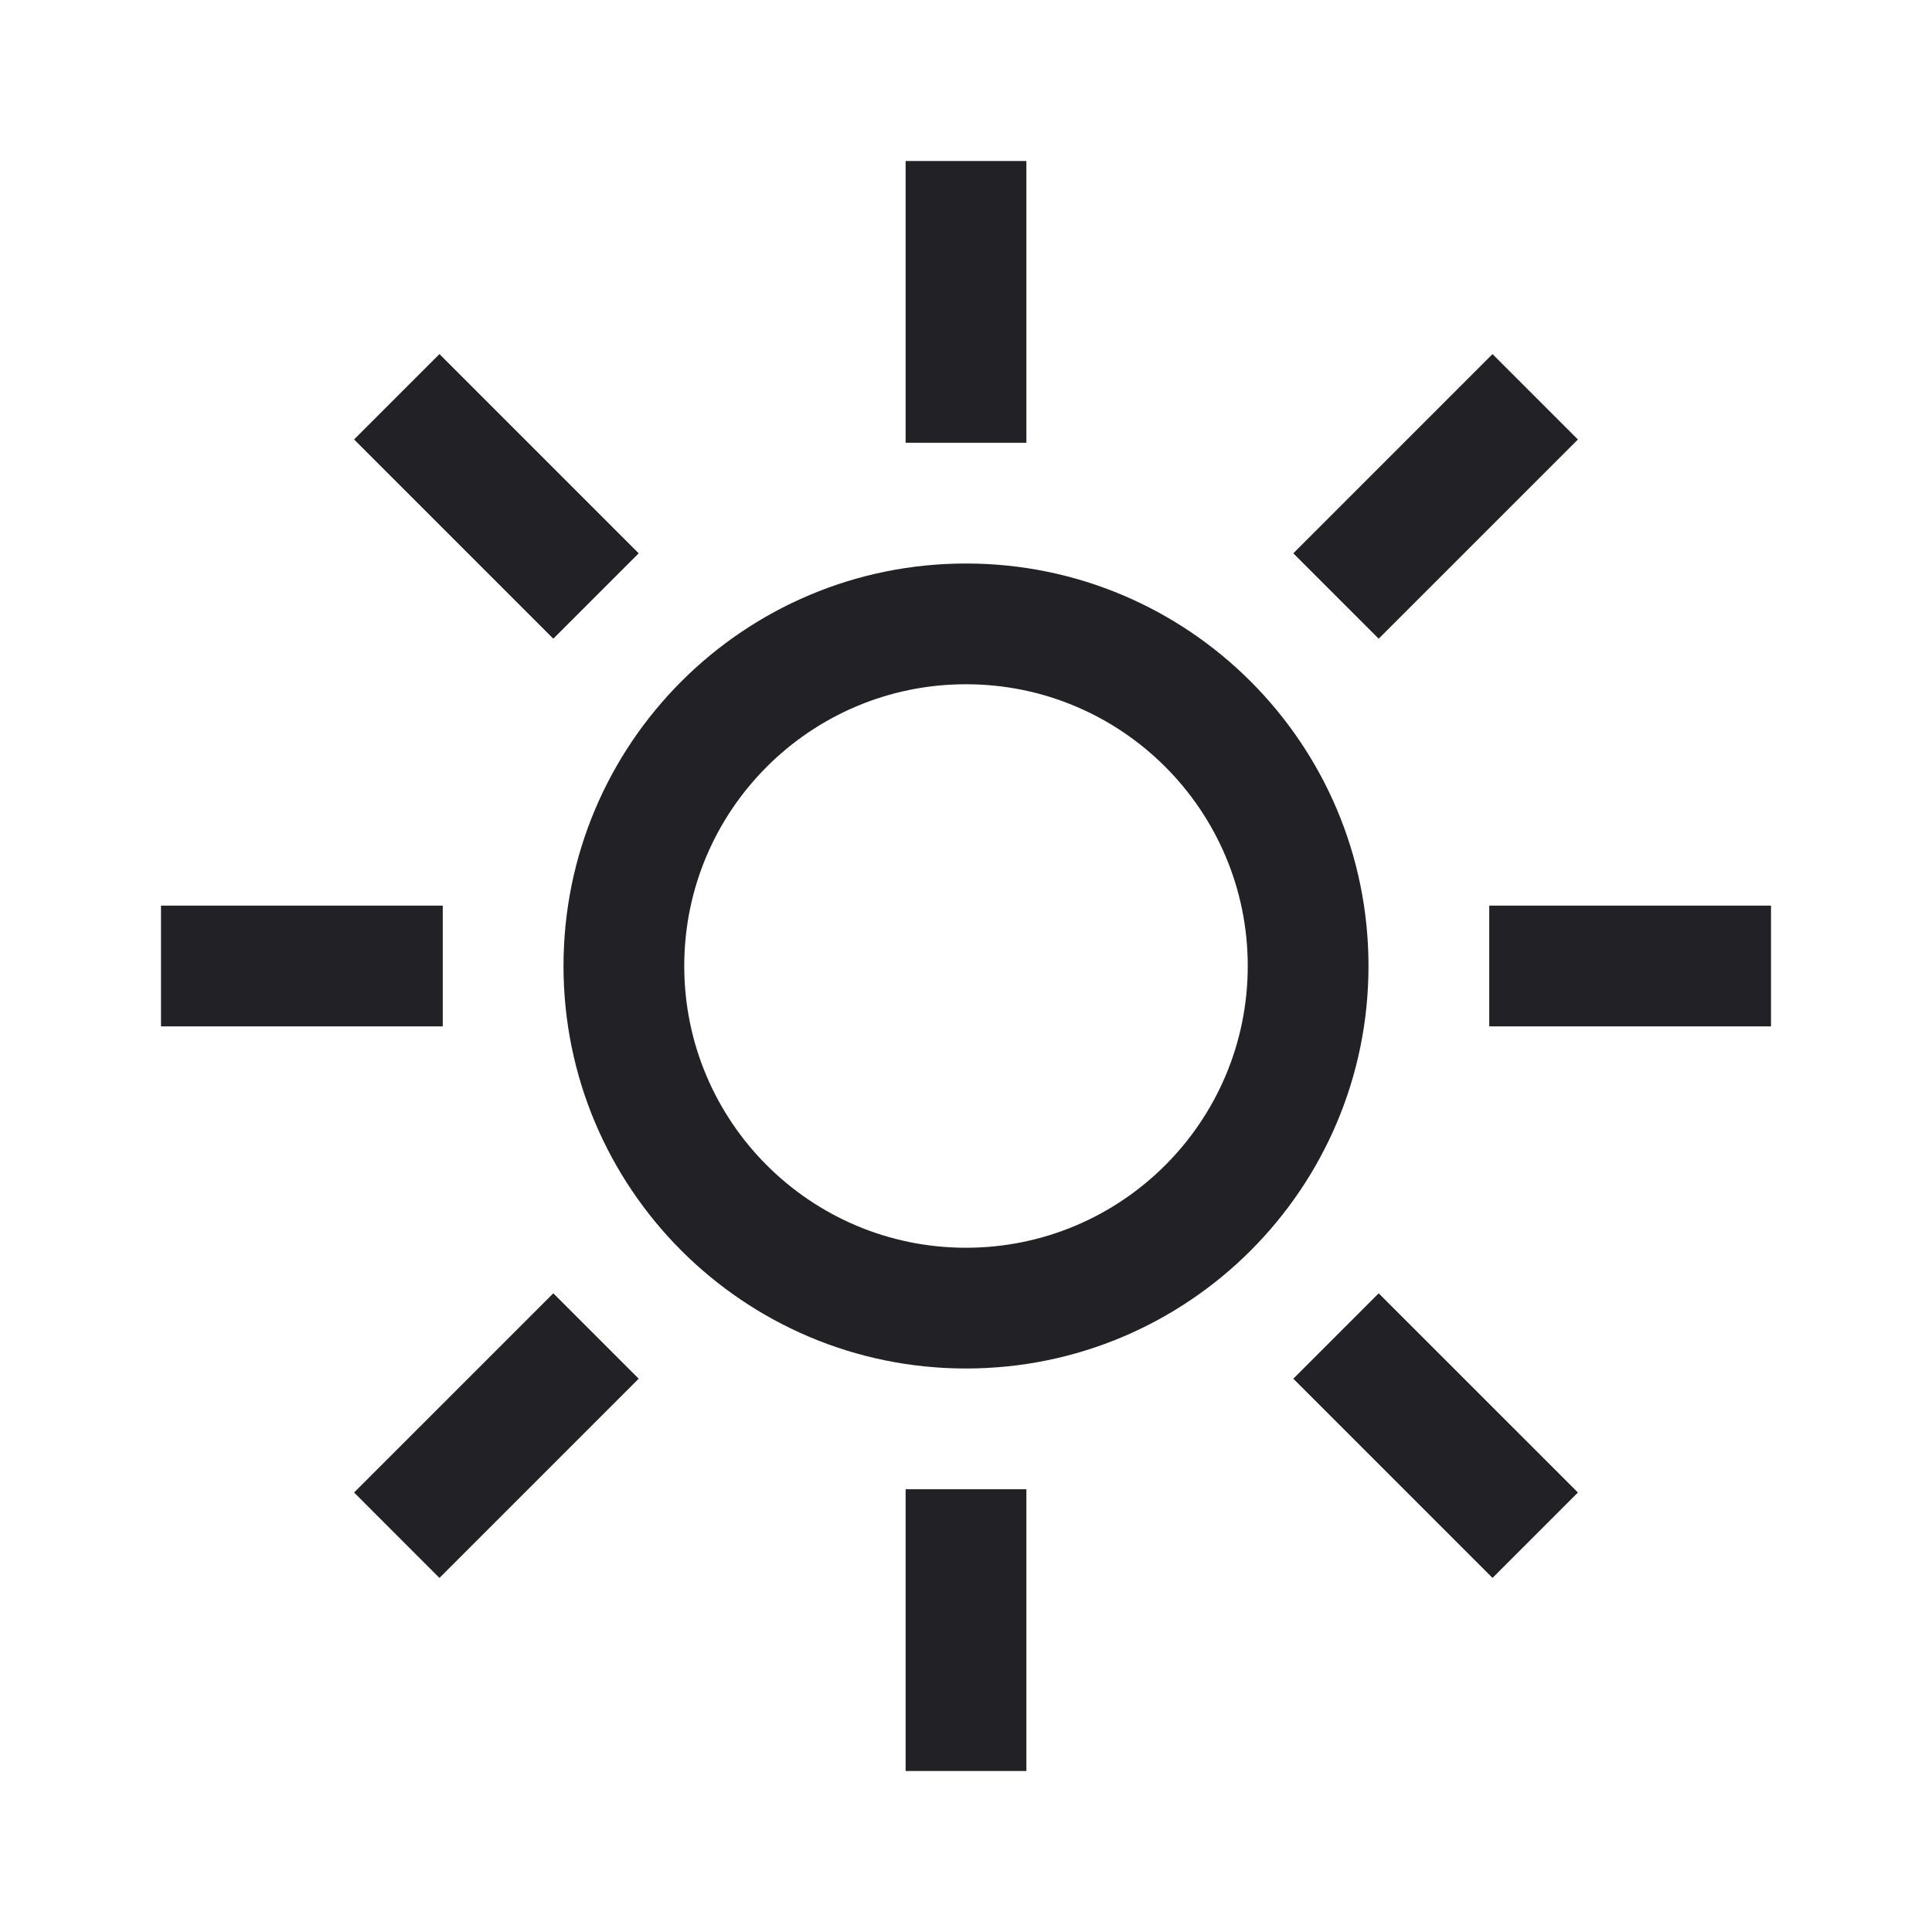
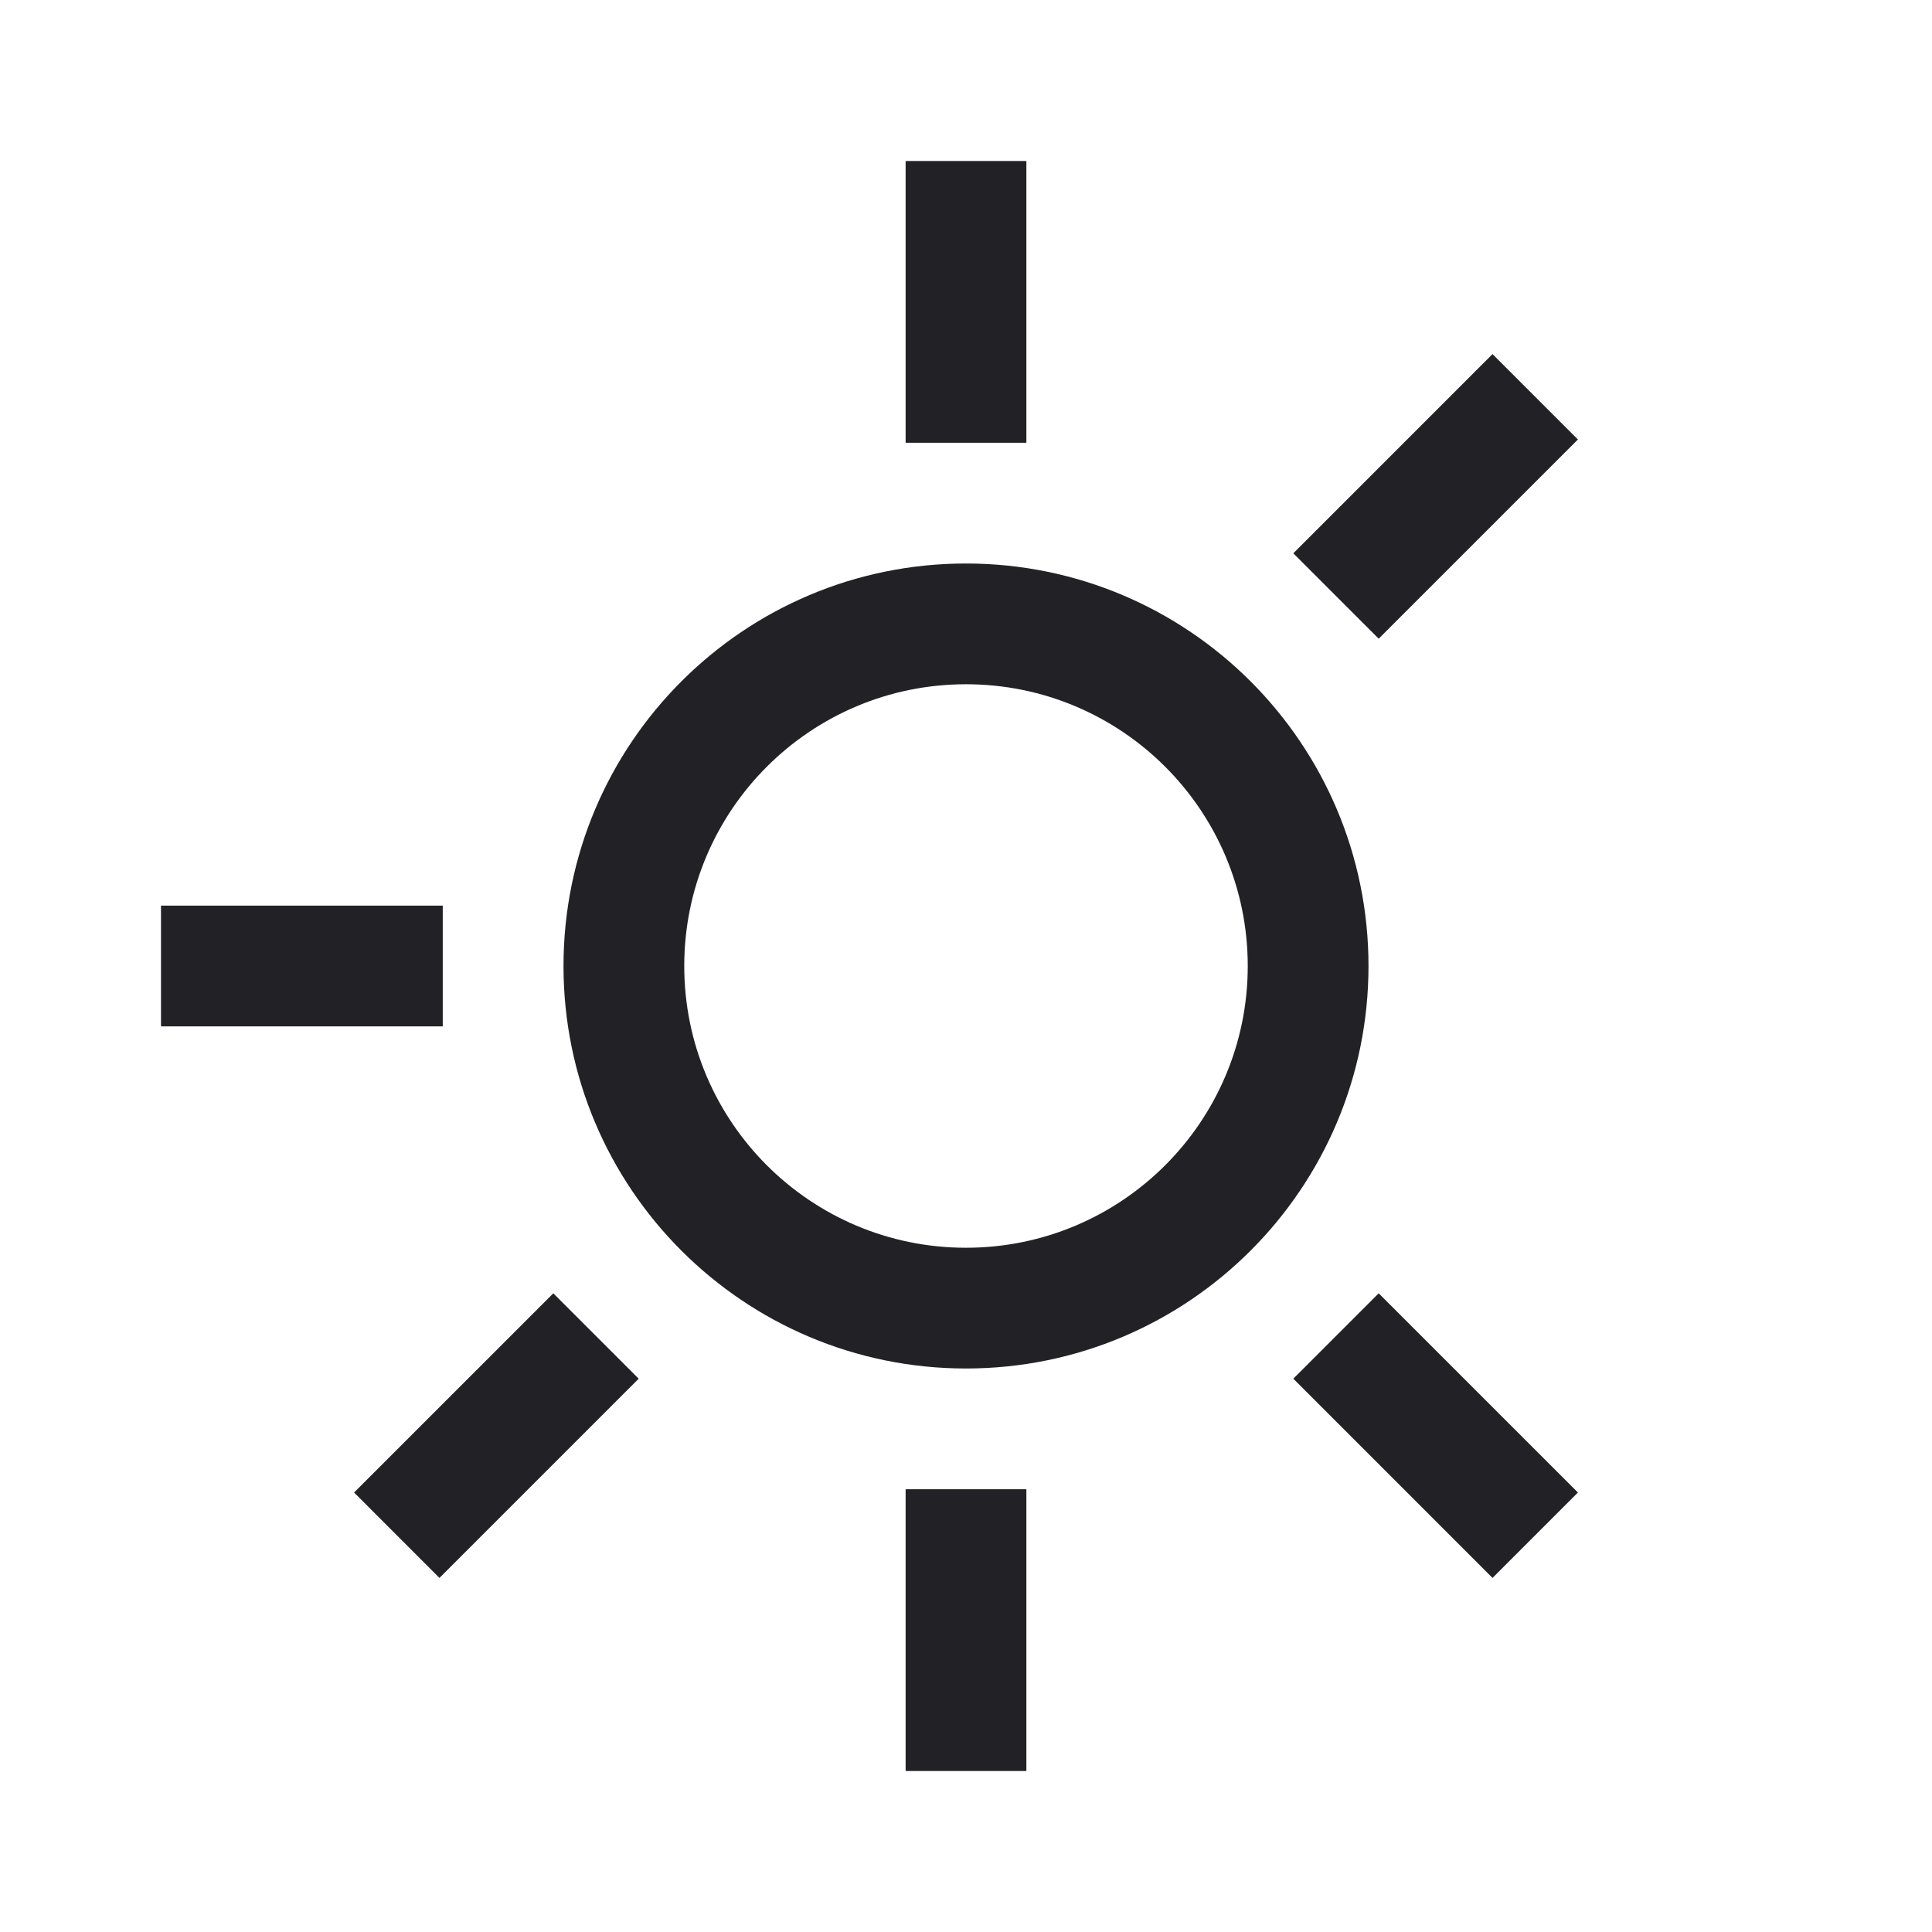
<svg xmlns="http://www.w3.org/2000/svg" width="48" height="48" viewBox="0 0 48 48" fill="none">
  <path fill-rule="evenodd" clip-rule="evenodd" d="M24 31C27.866 31 31 27.866 31 24C31 20.134 27.866 17 24 17C20.134 17 17 20.134 17 24C17 27.866 20.134 31 24 31ZM24 34C29.523 34 34 29.523 34 24C34 18.477 29.523 14 24 14C18.477 14 14 18.477 14 24C14 29.523 18.477 34 24 34Z" fill="#222226" />
-   <path fill-rule="evenodd" clip-rule="evenodd" d="M25.5 37V44H22.5V37H25.5Z" fill="#222226" />
+   <path fill-rule="evenodd" clip-rule="evenodd" d="M25.5 37V44H22.5V37H25.5" fill="#222226" />
  <path fill-rule="evenodd" clip-rule="evenodd" d="M34.253 32.132L39.203 37.081L37.081 39.203L32.132 34.253L34.253 32.132Z" fill="#222226" />
-   <path fill-rule="evenodd" clip-rule="evenodd" d="M37 22.5H44V25.5H37V22.5Z" fill="#222226" />
  <path fill-rule="evenodd" clip-rule="evenodd" d="M32.132 13.747L37.081 8.797L39.203 10.919L34.253 15.868L32.132 13.747Z" fill="#222226" />
  <path fill-rule="evenodd" clip-rule="evenodd" d="M22.5 11V4H25.5V11H22.5Z" fill="#222226" />
-   <path fill-rule="evenodd" clip-rule="evenodd" d="M13.747 15.868L8.797 10.918L10.918 8.797L15.868 13.747L13.747 15.868Z" fill="#222226" />
  <path fill-rule="evenodd" clip-rule="evenodd" d="M11 25.5H4V22.5H11V25.5Z" fill="#222226" />
  <path fill-rule="evenodd" clip-rule="evenodd" d="M15.868 34.253L10.918 39.203L8.797 37.081L13.747 32.132L15.868 34.253Z" fill="#222226" />
</svg>